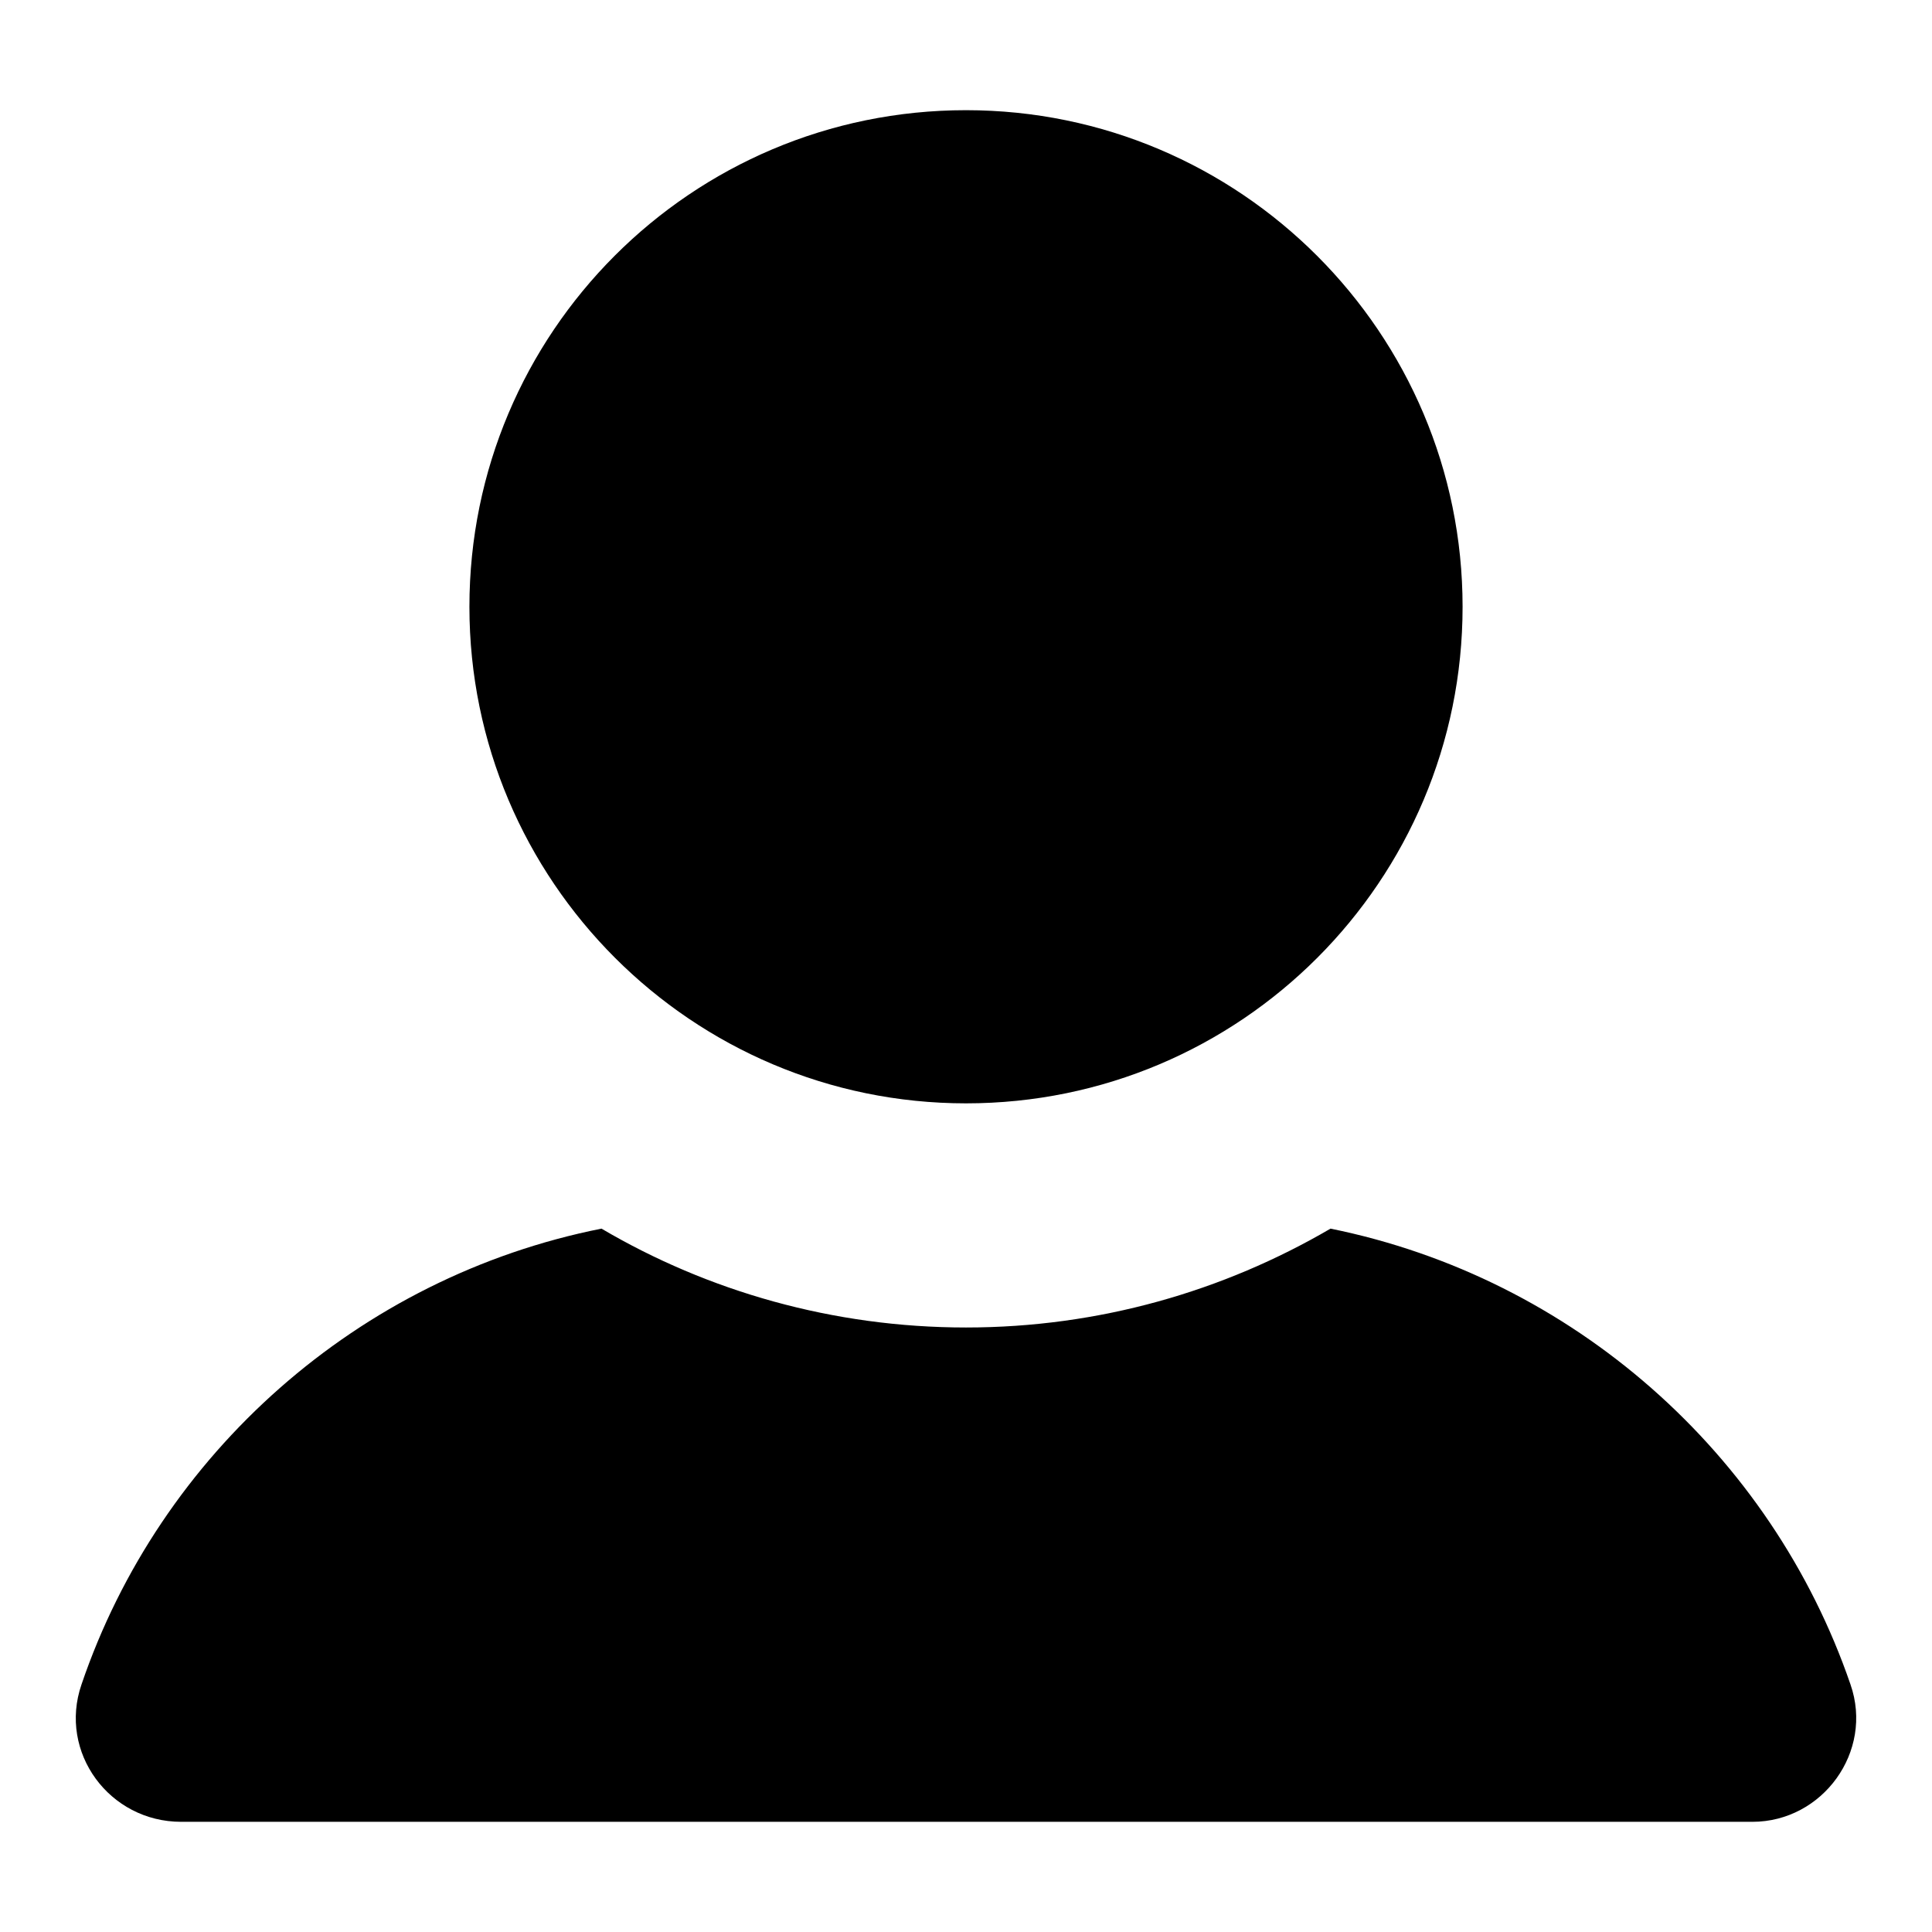
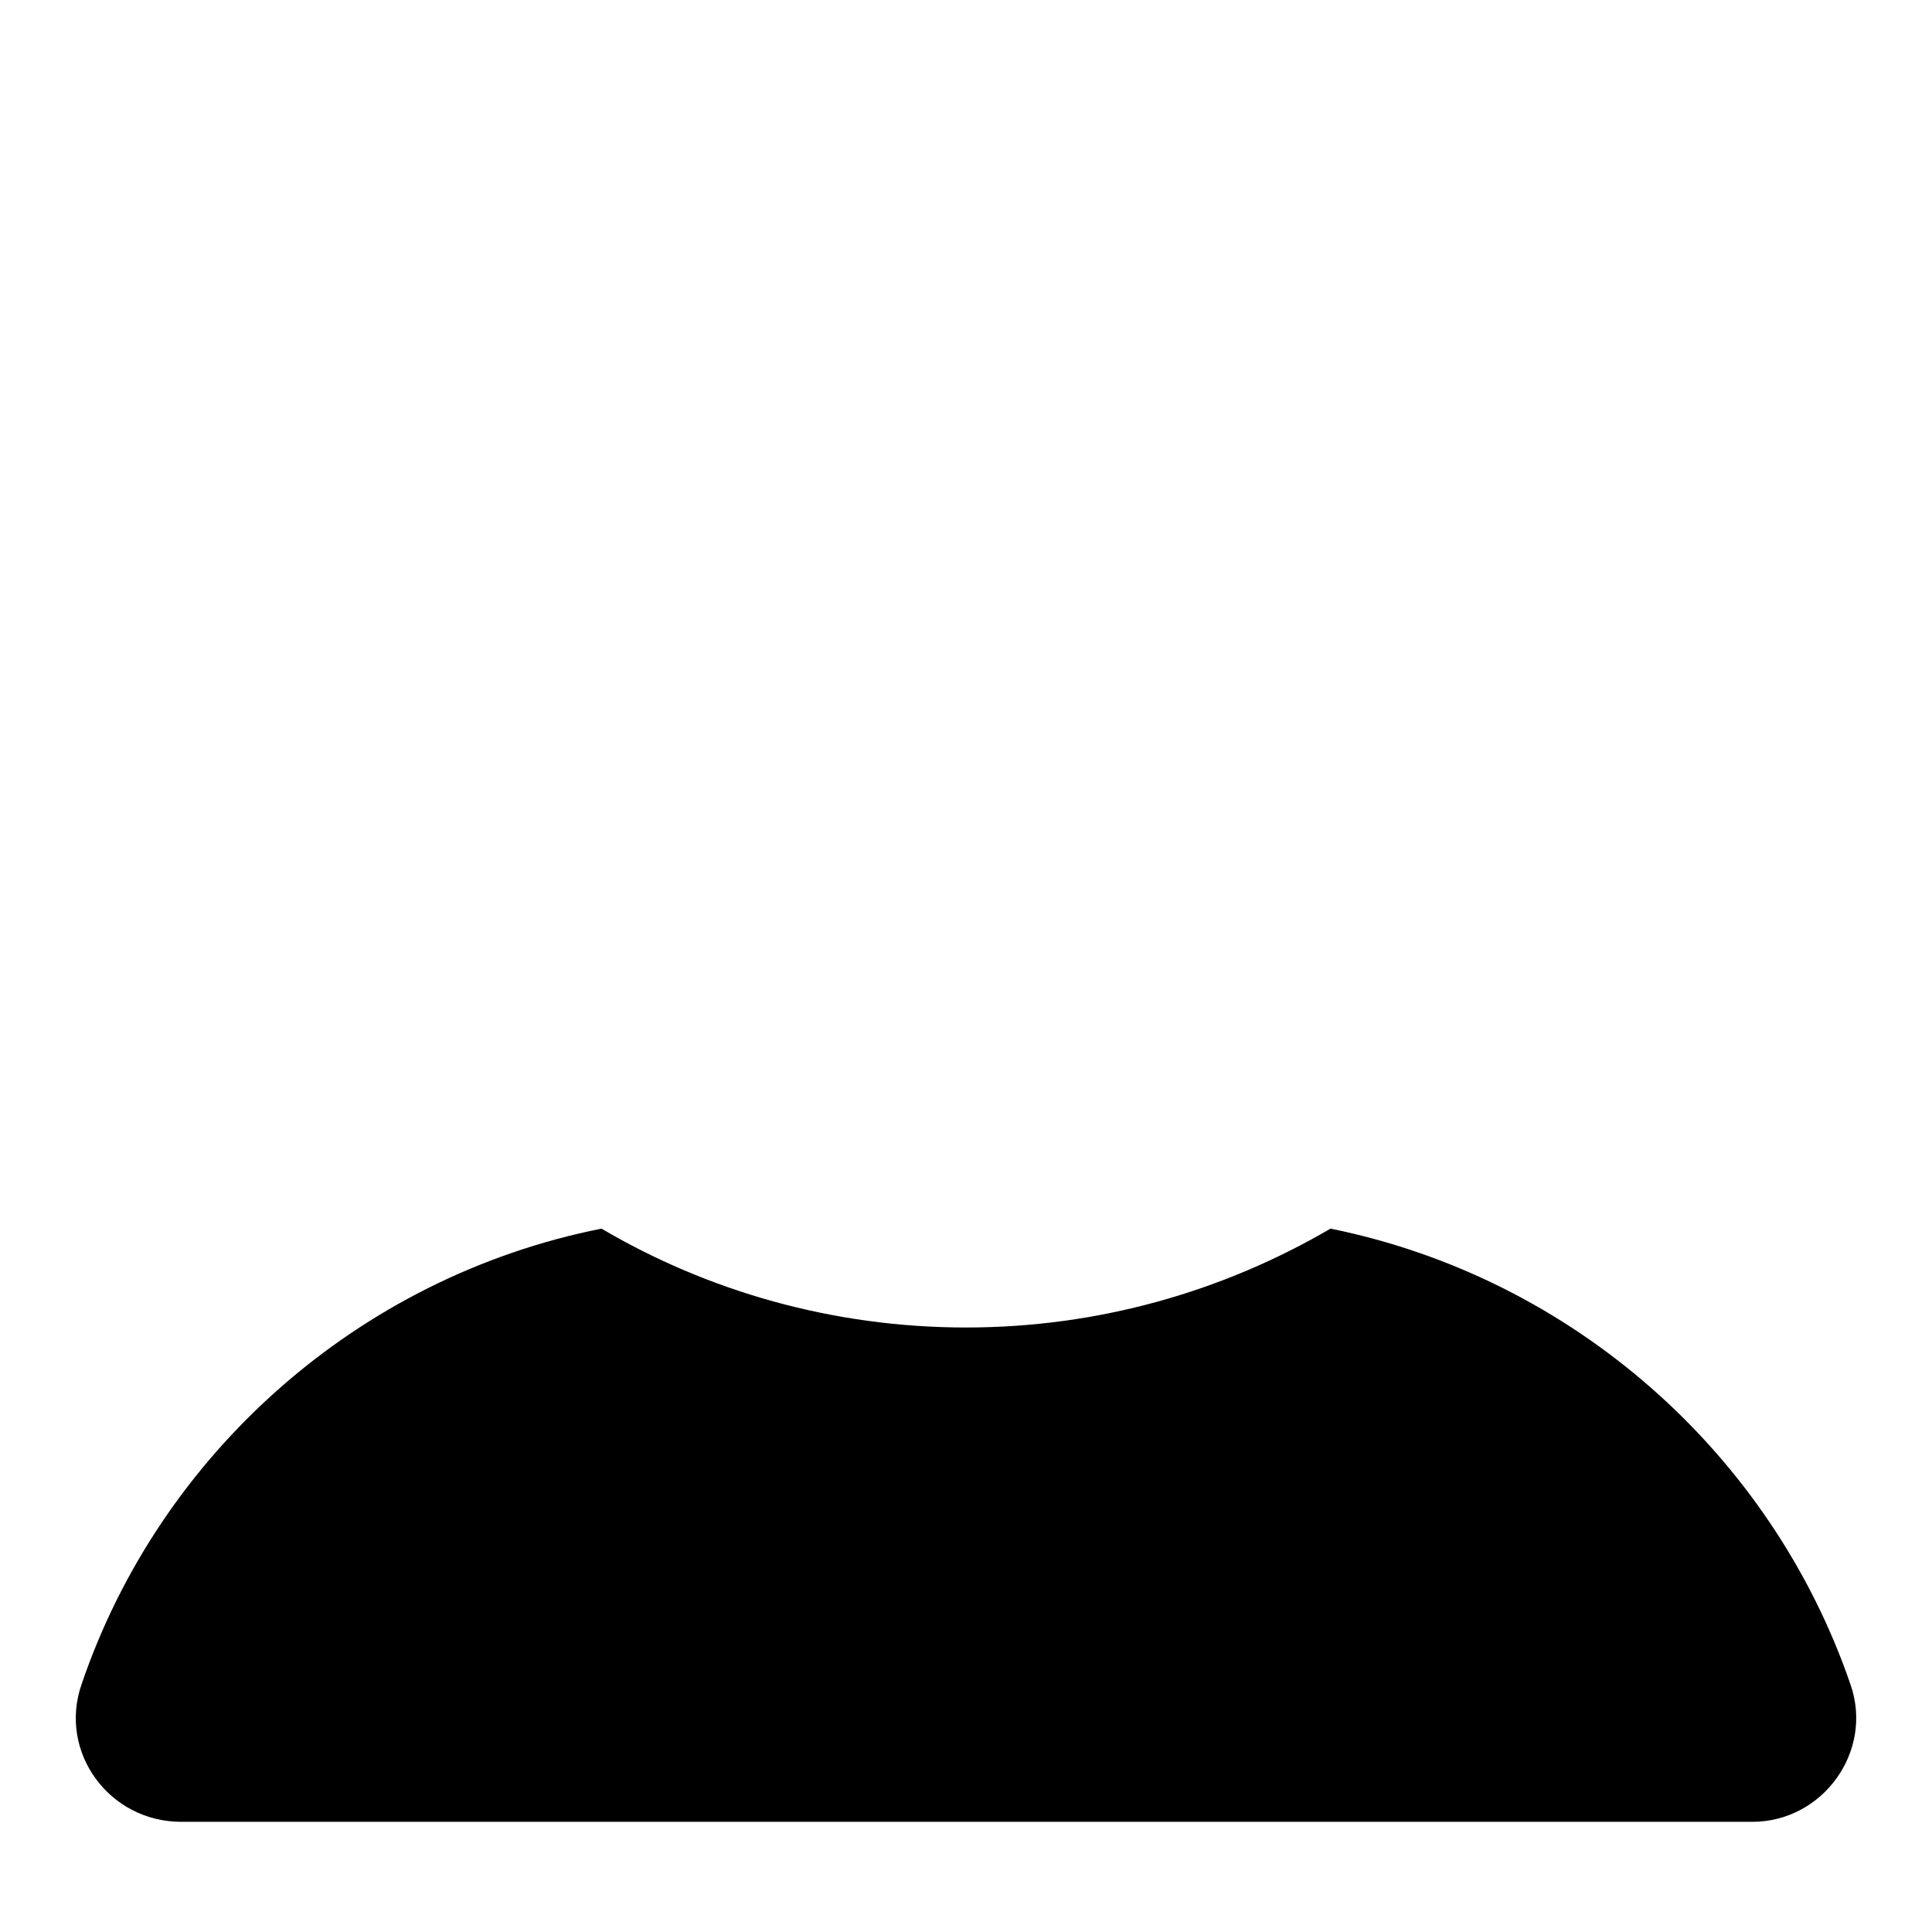
<svg xmlns="http://www.w3.org/2000/svg" version="1.1" x="0px" y="0px" viewBox="0 0 256 256" enable-background="new 0 0 256 256" xml:space="preserve">
  <g>
    <g>
-       <path fill="#000000" d="M62.2,80.4c0,36.3,29.5,65.8,65.8,65.8c36.4,0,65.8-29.5,65.8-65.8c0-36.3-29.5-65.8-65.8-65.8C91.6,14.6,62.2,44.1,62.2,80.4z" />
      <path fill="#000000" d="M245.2,223.2c-10.5-30.6-36.8-53.9-68.9-60.4c-14.2,8.3-30.7,13.1-48.3,13.1s-34.2-4.8-48.3-13.1c-32.2,6.4-58.5,29.8-68.9,60.4c-3.1,9,3.7,18.2,13.2,18.2h208.2C241.5,241.4,248.3,232.1,245.2,223.2z" />
    </g>
  </g>
</svg>